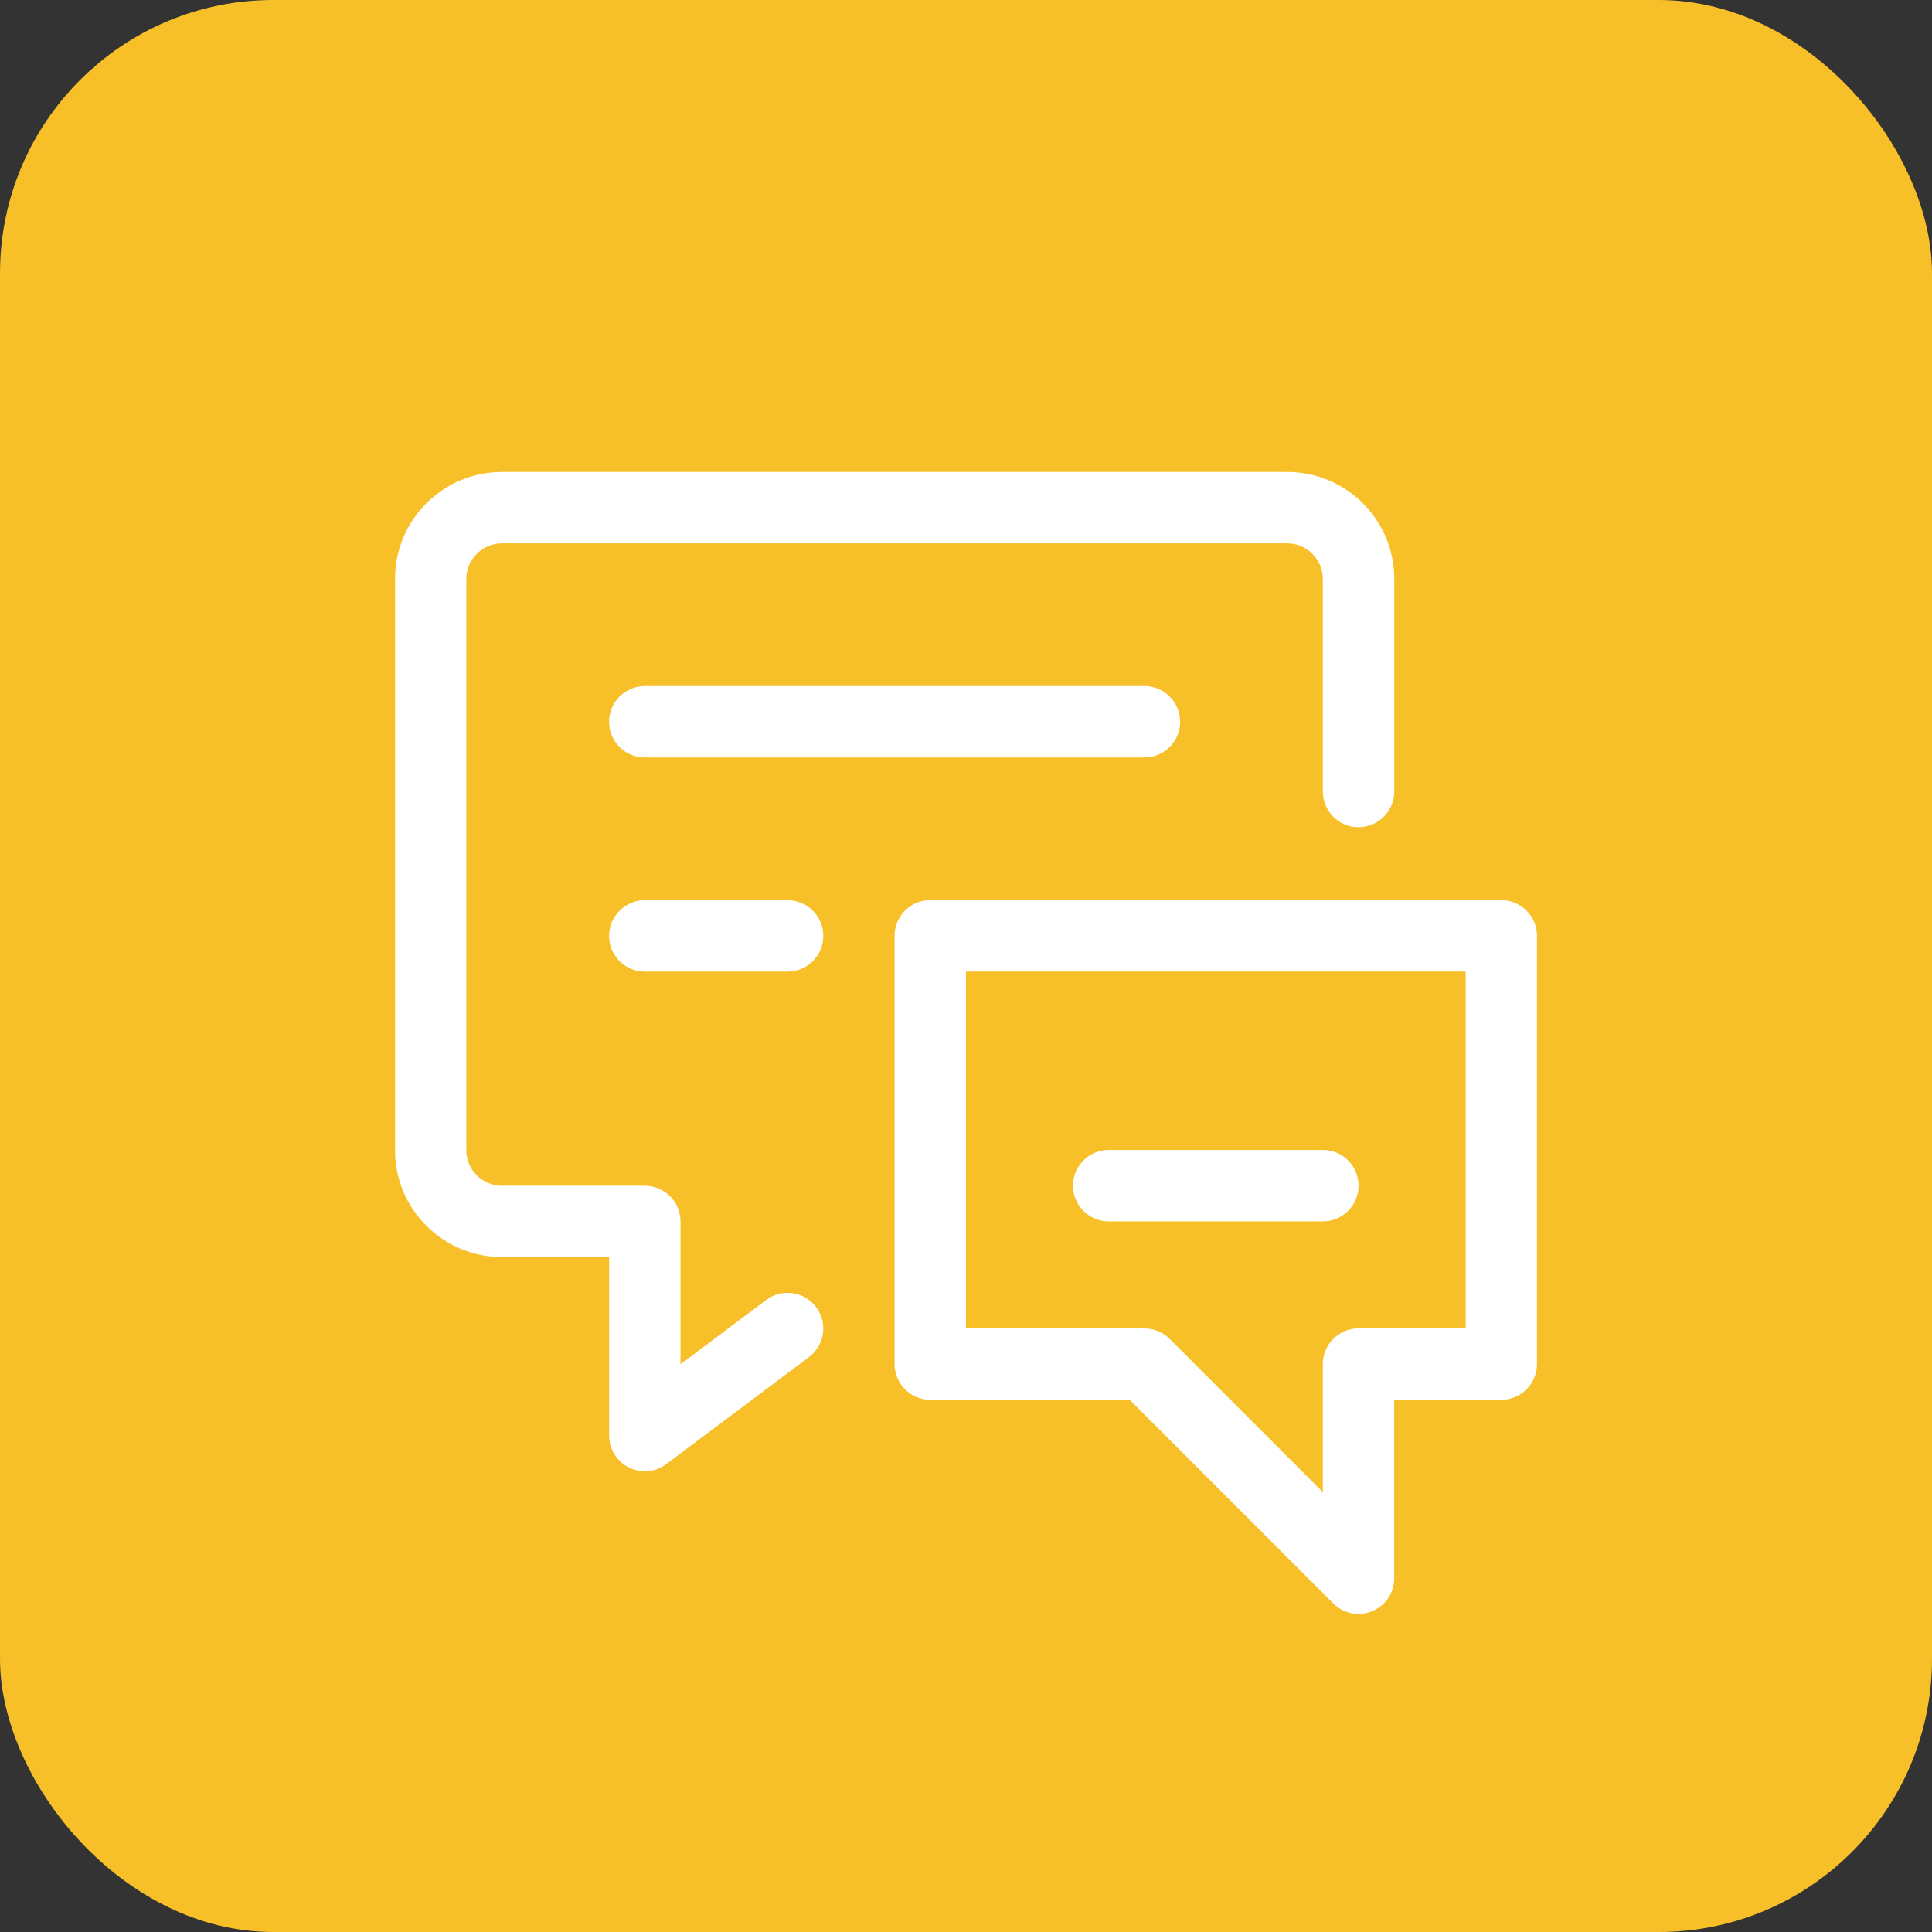
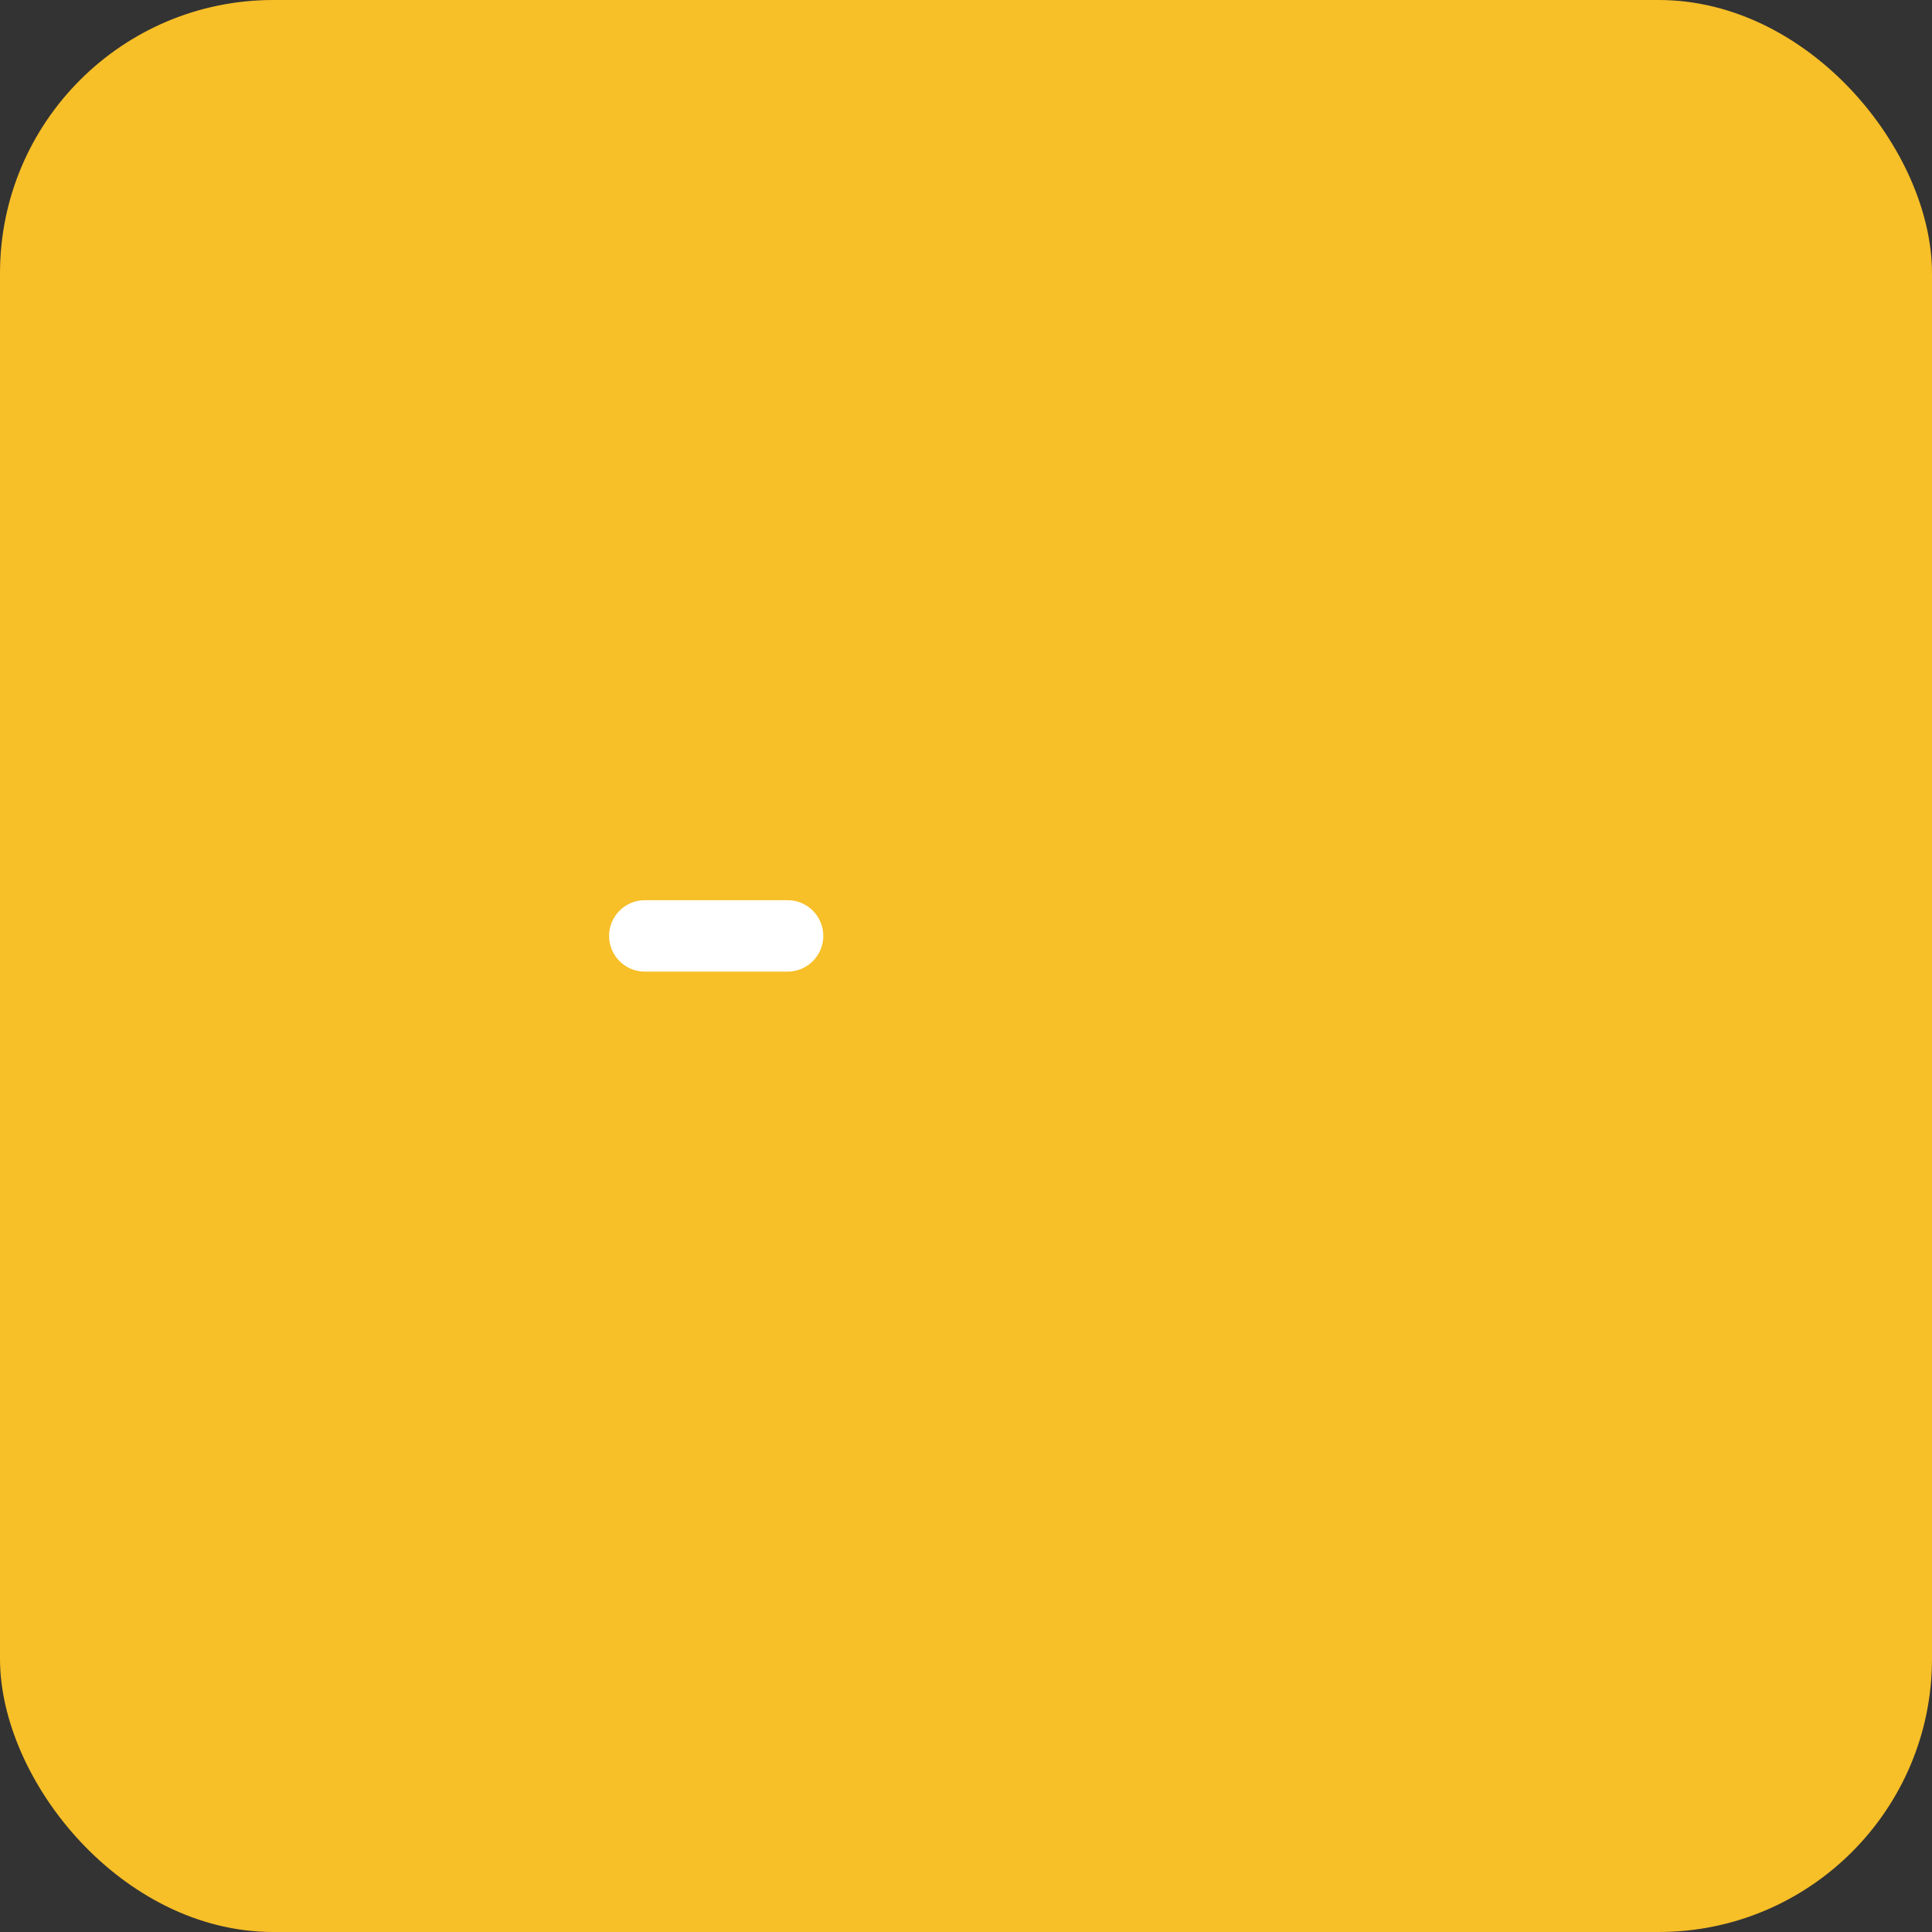
<svg xmlns="http://www.w3.org/2000/svg" id="Layer_2" data-name="Layer 2" viewBox="0 0 251 251">
  <rect x="0" y="0" width="251" height="251" fill="#333333" stroke="none" />
  <defs>
    <style>
      .cls-1 {
        fill: #f7bf28;
      }

      .cls-1, .cls-2 {
        stroke-width: 0px;
      }

      .cls-2 {
        fill: #fff;
      }
    </style>
  </defs>
  <g id="Layer_1-2" data-name="Layer 1">
    <g id="Layer_1-2" data-name="Layer 1-2">
      <rect class="cls-1" width="251" height="251" rx="35.5" ry="35.5" />
      <g>
-         <path class="cls-2" d="M83.77,191.14c-.71,0-1.42-.16-2.07-.49-1.57-.79-2.56-2.39-2.56-4.15v-23.18h-13.91c-3.71,0-7.21-1.45-9.84-4.07-2.63-2.63-4.07-6.12-4.07-9.84v-74.18c0-3.72,1.45-7.21,4.07-9.84,2.63-2.63,6.12-4.07,9.84-4.07h102c3.72,0,7.21,1.45,9.84,4.07,2.63,2.63,4.07,6.12,4.07,9.84v27.6c0,2.56-2.08,4.64-4.64,4.64s-4.64-2.08-4.64-4.64v-27.6c0-1.24-.48-2.4-1.36-3.28-.88-.88-2.04-1.36-3.28-1.36h-102c-1.24,0-2.4.48-3.28,1.36s-1.36,2.04-1.36,3.28v74.18c0,1.24.48,2.4,1.36,3.28.88.88,2.04,1.36,3.28,1.36h18.55c2.56,0,4.64,2.08,4.64,4.64v18.55l11.13-8.35c2.05-1.54,4.95-1.12,6.49.93,1.54,2.05,1.12,4.95-.93,6.49l-18.55,13.91c-.82.61-1.8.93-2.78.93Z" />
-         <path class="cls-2" d="M148.68,98.41h-64.91c-2.56,0-4.64-2.08-4.64-4.64s2.08-4.64,4.64-4.64h64.91c2.56,0,4.64,2.08,4.64,4.64s-2.08,4.64-4.64,4.64Z" />
        <path class="cls-2" d="M102.32,126.23h-18.55c-2.56,0-4.64-2.08-4.64-4.64s2.08-4.64,4.64-4.64h18.55c2.56,0,4.64,2.08,4.64,4.64s-2.08,4.64-4.64,4.64Z" />
-         <path class="cls-2" d="M176.5,209.68c-1.21,0-2.39-.47-3.28-1.36l-26.46-26.46h-25.9c-2.56,0-4.64-2.08-4.64-4.64v-55.64c0-2.56,2.08-4.64,4.64-4.64h74.18c2.56,0,4.64,2.08,4.64,4.64v55.64c0,2.56-2.08,4.64-4.64,4.64h-13.91v23.18c0,1.88-1.13,3.57-2.86,4.28-.57.24-1.18.35-1.77.35ZM125.5,172.59h23.18c1.23,0,2.41.49,3.28,1.36l19.9,19.9v-16.63c0-2.56,2.08-4.64,4.64-4.64h13.91v-46.36h-64.91v46.36Z" />
-         <path class="cls-2" d="M171.86,158.68h-27.82c-2.56,0-4.64-2.08-4.64-4.64s2.08-4.64,4.64-4.64h27.82c2.56,0,4.64,2.08,4.64,4.64s-2.08,4.64-4.64,4.64Z" />
      </g>
    </g>
  </g>
</svg>